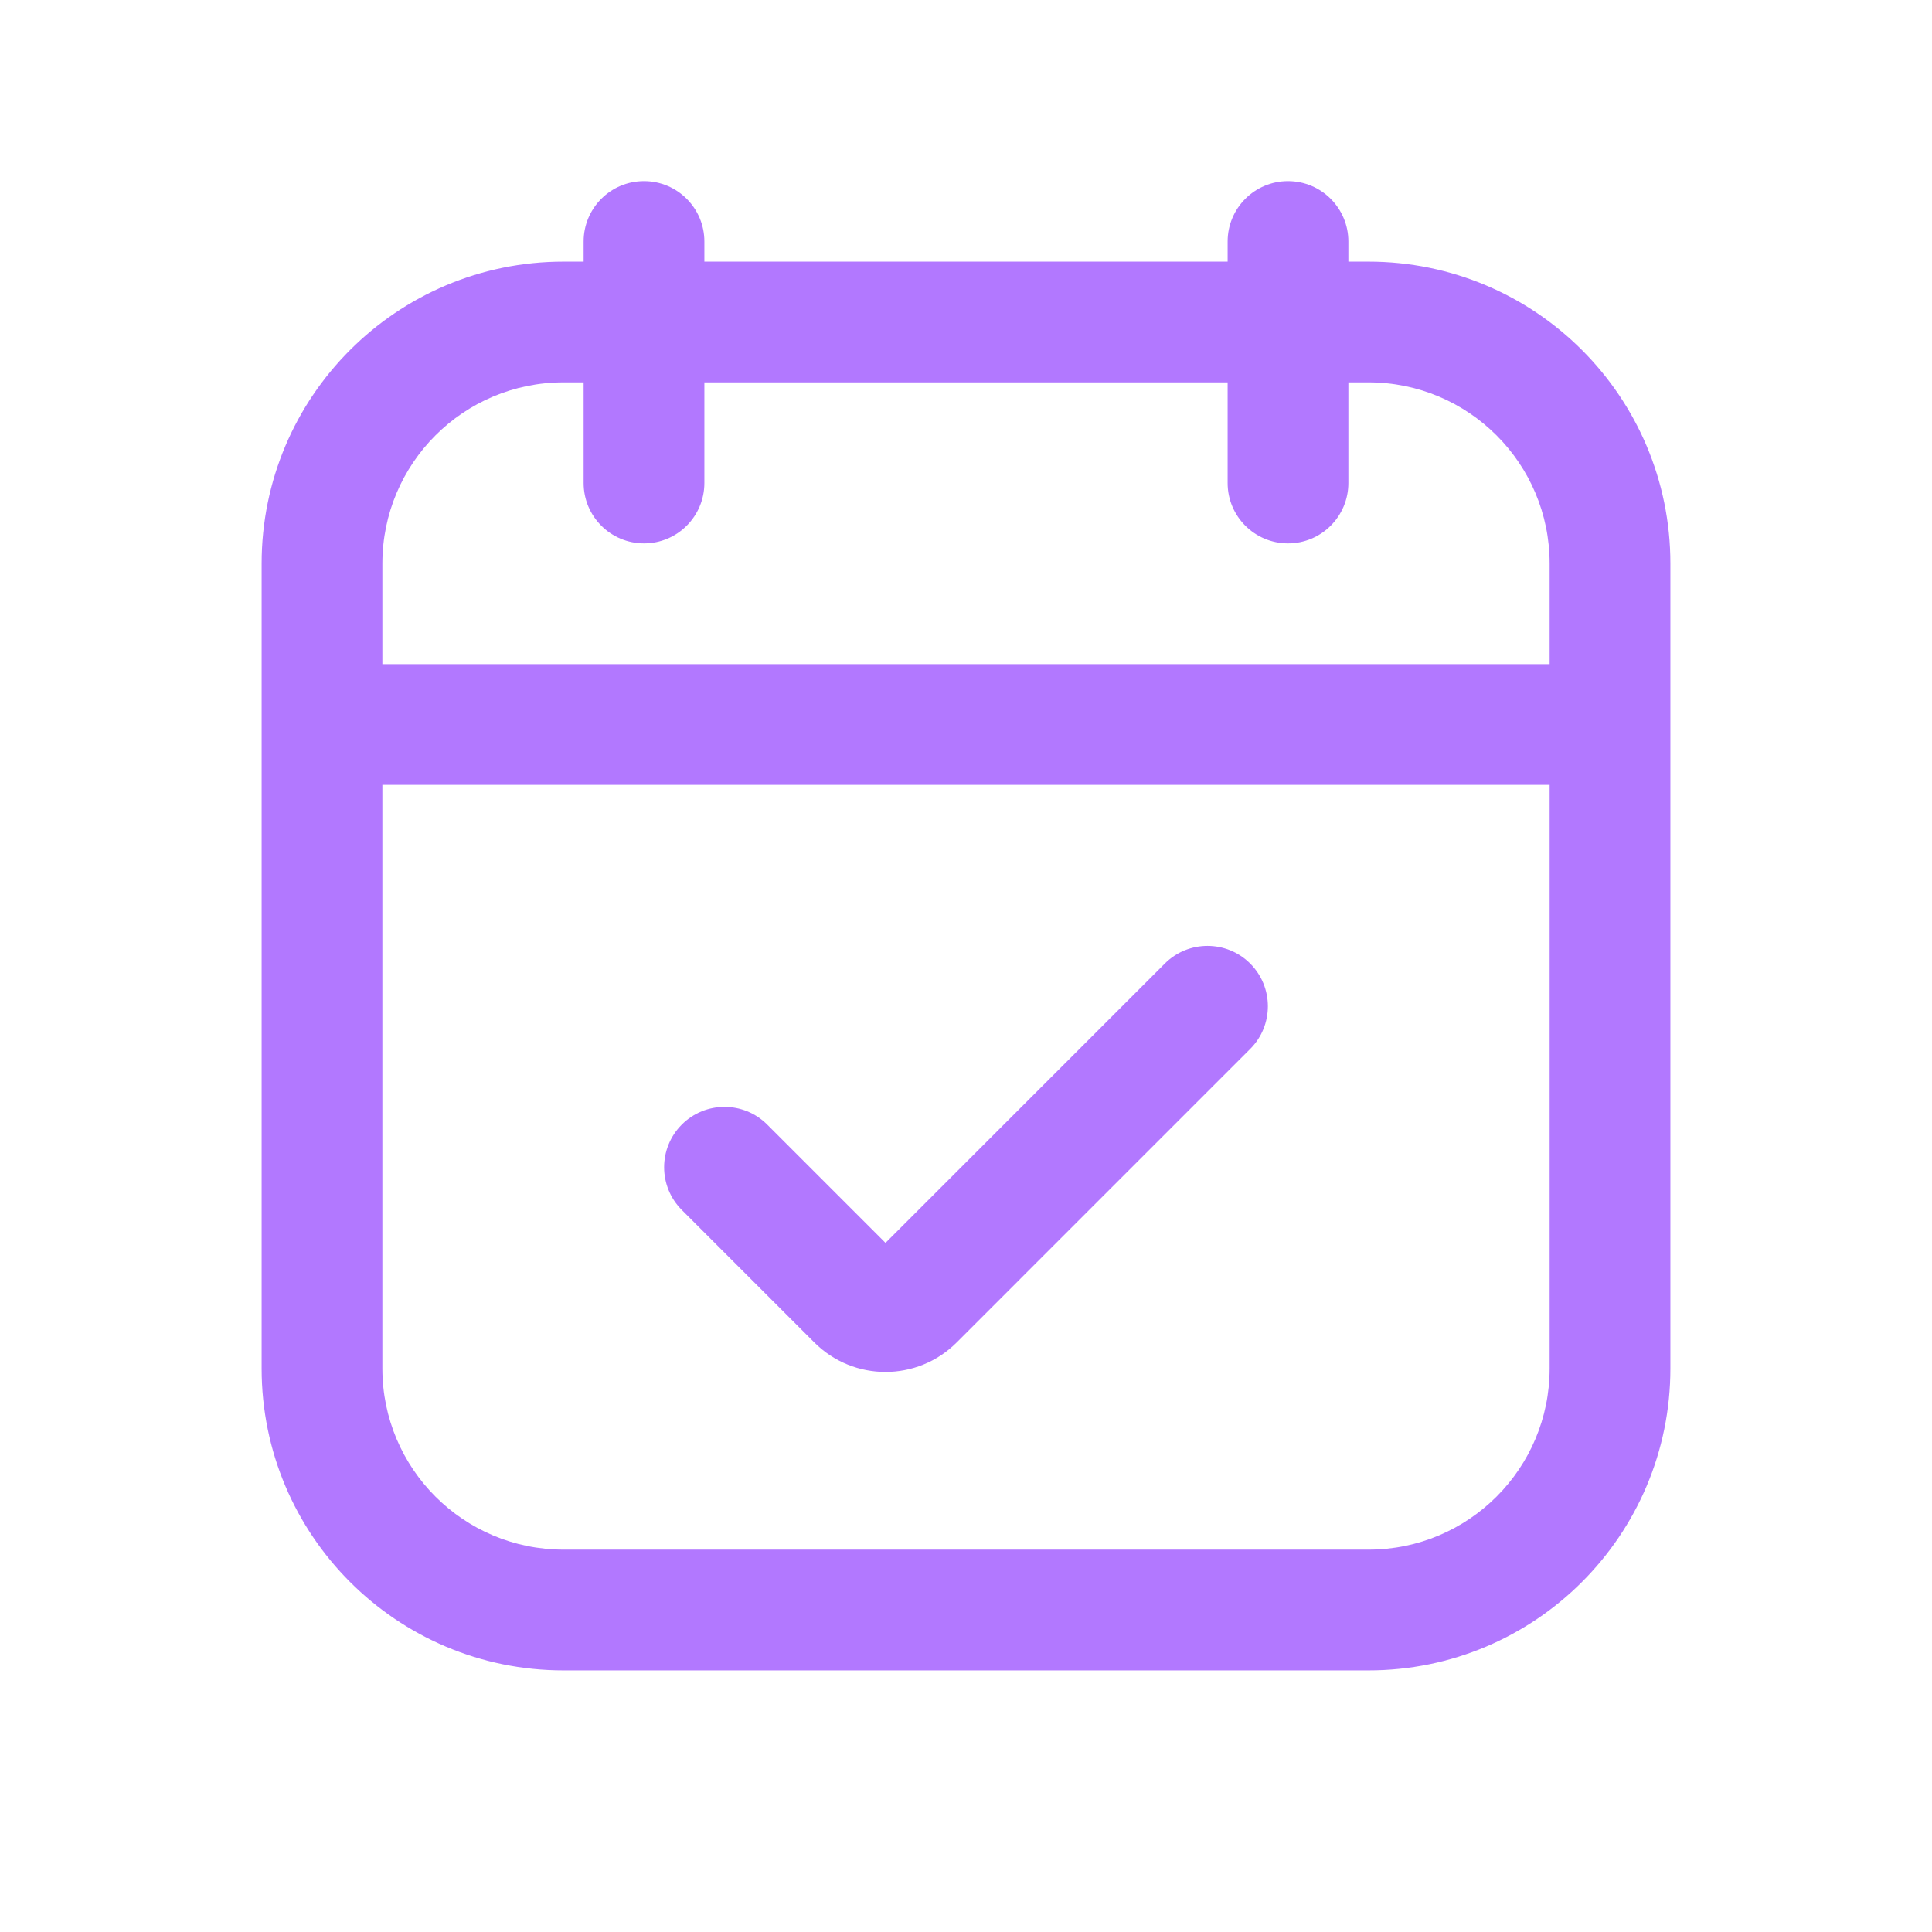
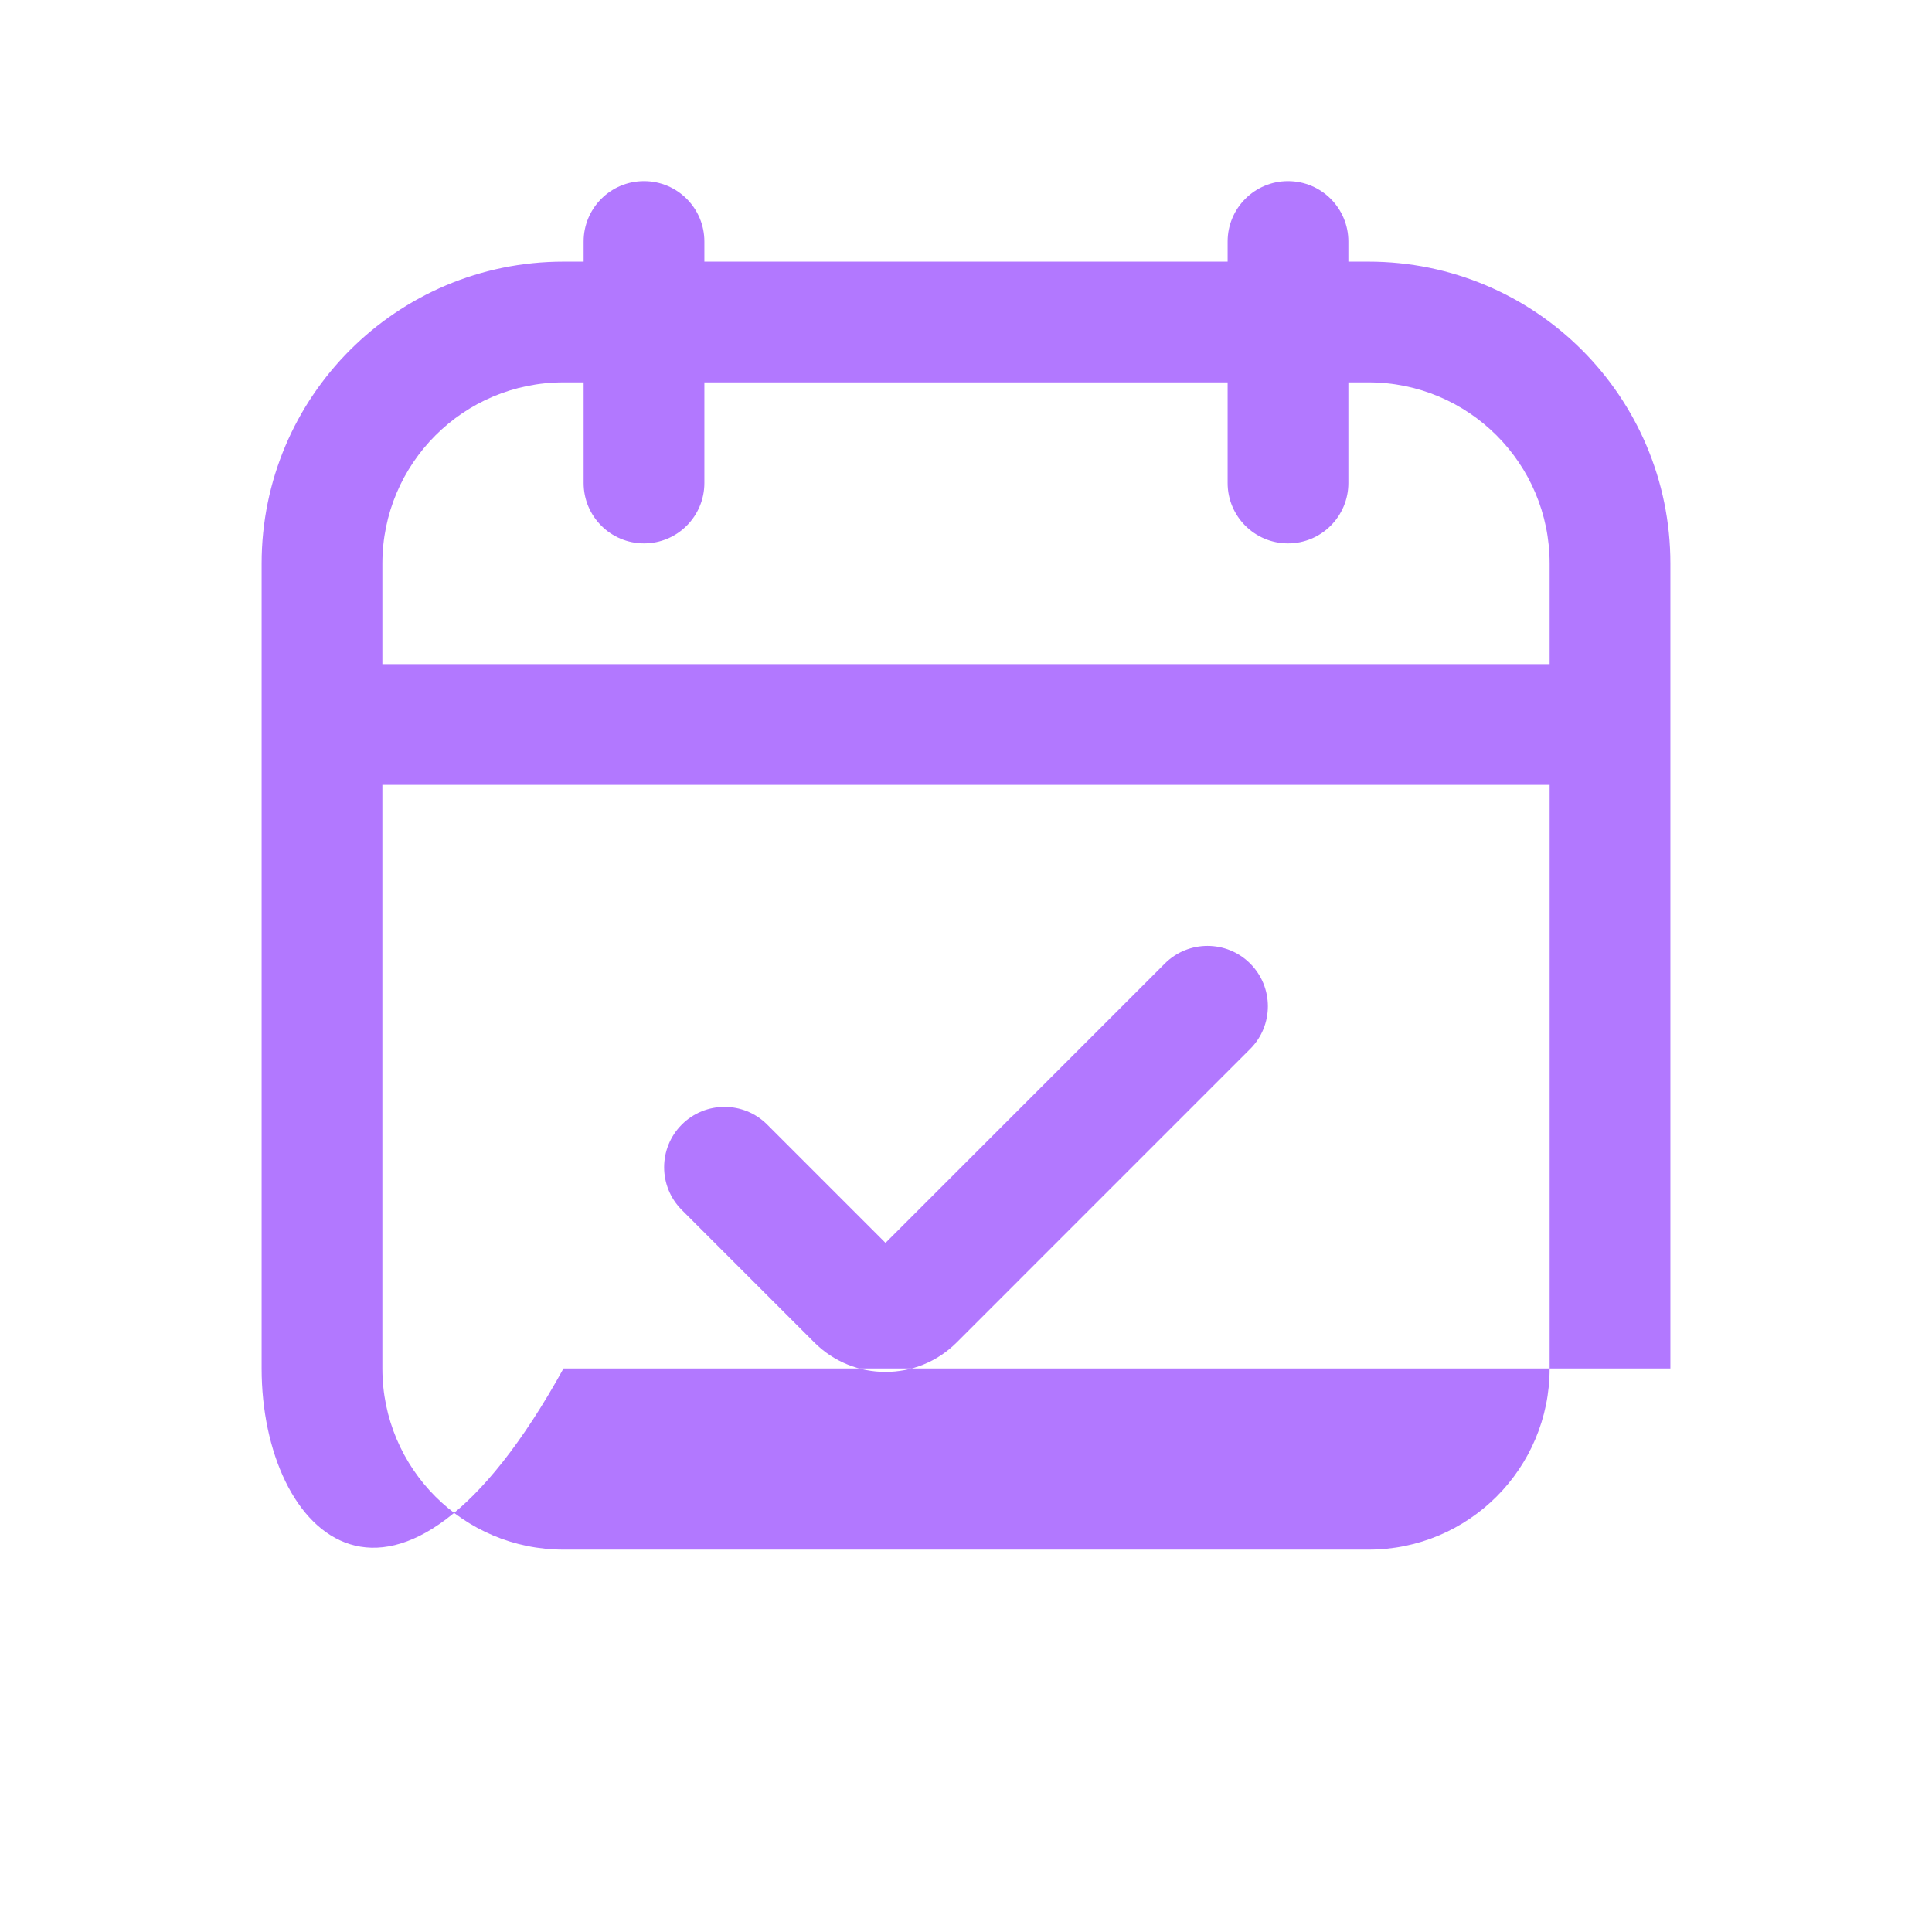
<svg xmlns="http://www.w3.org/2000/svg" width="1291" height="1291" viewBox="0 0 1291 1291" fill="none">
-   <path fill-rule="evenodd" clip-rule="evenodd" d="M430.333 121.031C452.615 121.031 470.677 139.094 470.677 161.375V174.823H820.323V161.375C820.323 139.094 838.385 121.031 860.667 121.031C882.948 121.031 901.01 139.094 901.01 161.375V174.823H914.458C1025.86 174.823 1116.18 265.135 1116.18 376.542V914.458C1116.18 1025.86 1025.86 1116.18 914.458 1116.18H376.542C265.135 1116.18 174.823 1025.86 174.823 914.458V376.542C174.823 265.135 265.135 174.823 376.542 174.823H389.99V161.375C389.99 139.094 408.052 121.031 430.333 121.031ZM389.99 255.51H376.542C309.698 255.51 255.51 309.698 255.51 376.542V443.781H1035.49V376.542C1035.49 309.698 981.302 255.51 914.458 255.51H901.01V322.75C901.01 345.031 882.948 363.094 860.667 363.094C838.385 363.094 820.323 345.031 820.323 322.75V255.51H470.677V322.75C470.677 345.031 452.615 363.094 430.333 363.094C408.052 363.094 389.99 345.031 389.99 322.75V255.51ZM1035.49 524.469H255.51V914.458C255.51 981.302 309.698 1035.49 376.542 1035.49H914.458C981.302 1035.49 1035.49 981.302 1035.49 914.458V524.469ZM835.402 643.866C851.157 659.621 851.158 685.166 835.402 700.921L639.254 897.071C612.995 923.33 570.421 923.33 544.163 897.071L455.598 808.507C439.842 792.751 439.842 767.207 455.598 751.452C471.353 735.697 496.897 735.697 512.652 751.452L591.708 830.508L778.348 643.866C794.103 628.111 819.647 628.111 835.402 643.866Z" fill="#B278FF" />
+   <path fill-rule="evenodd" clip-rule="evenodd" d="M430.333 121.031C452.615 121.031 470.677 139.094 470.677 161.375V174.823H820.323V161.375C820.323 139.094 838.385 121.031 860.667 121.031C882.948 121.031 901.01 139.094 901.01 161.375V174.823H914.458C1025.86 174.823 1116.18 265.135 1116.18 376.542V914.458H376.542C265.135 1116.18 174.823 1025.86 174.823 914.458V376.542C174.823 265.135 265.135 174.823 376.542 174.823H389.99V161.375C389.99 139.094 408.052 121.031 430.333 121.031ZM389.99 255.51H376.542C309.698 255.51 255.51 309.698 255.51 376.542V443.781H1035.49V376.542C1035.49 309.698 981.302 255.51 914.458 255.51H901.01V322.75C901.01 345.031 882.948 363.094 860.667 363.094C838.385 363.094 820.323 345.031 820.323 322.75V255.51H470.677V322.75C470.677 345.031 452.615 363.094 430.333 363.094C408.052 363.094 389.99 345.031 389.99 322.75V255.51ZM1035.49 524.469H255.51V914.458C255.51 981.302 309.698 1035.49 376.542 1035.49H914.458C981.302 1035.49 1035.49 981.302 1035.49 914.458V524.469ZM835.402 643.866C851.157 659.621 851.158 685.166 835.402 700.921L639.254 897.071C612.995 923.33 570.421 923.33 544.163 897.071L455.598 808.507C439.842 792.751 439.842 767.207 455.598 751.452C471.353 735.697 496.897 735.697 512.652 751.452L591.708 830.508L778.348 643.866C794.103 628.111 819.647 628.111 835.402 643.866Z" fill="#B278FF" />
</svg>